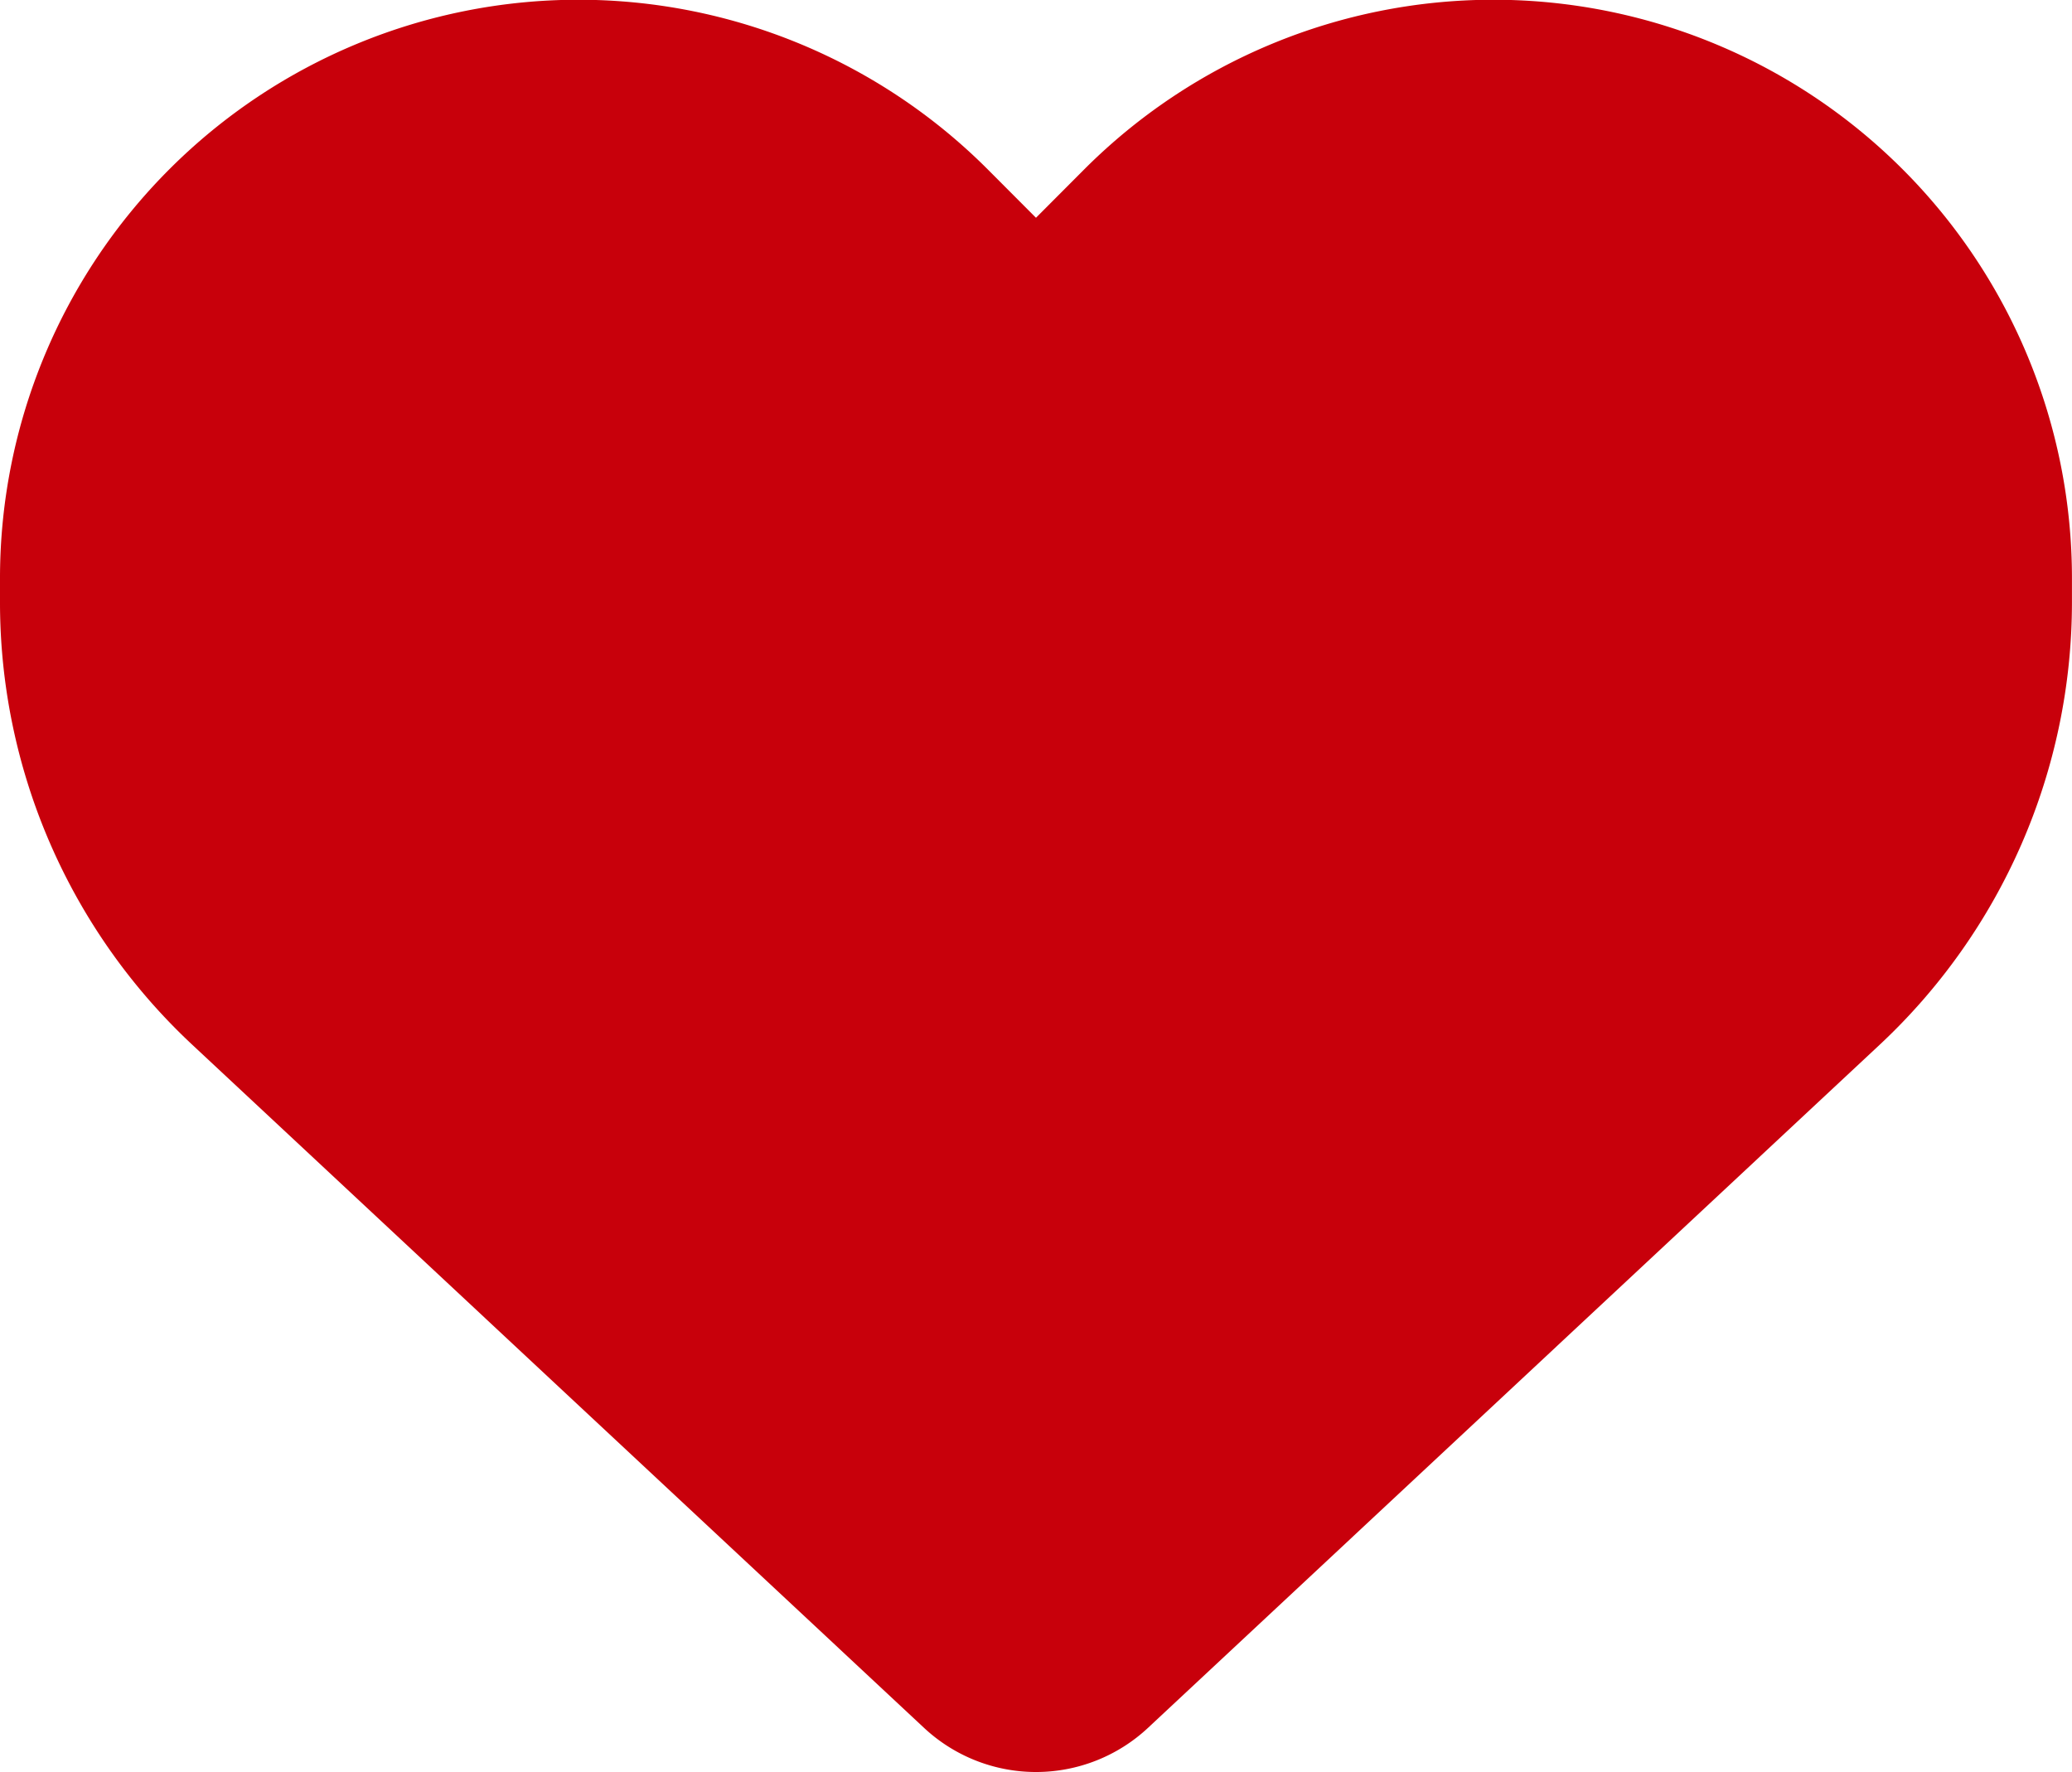
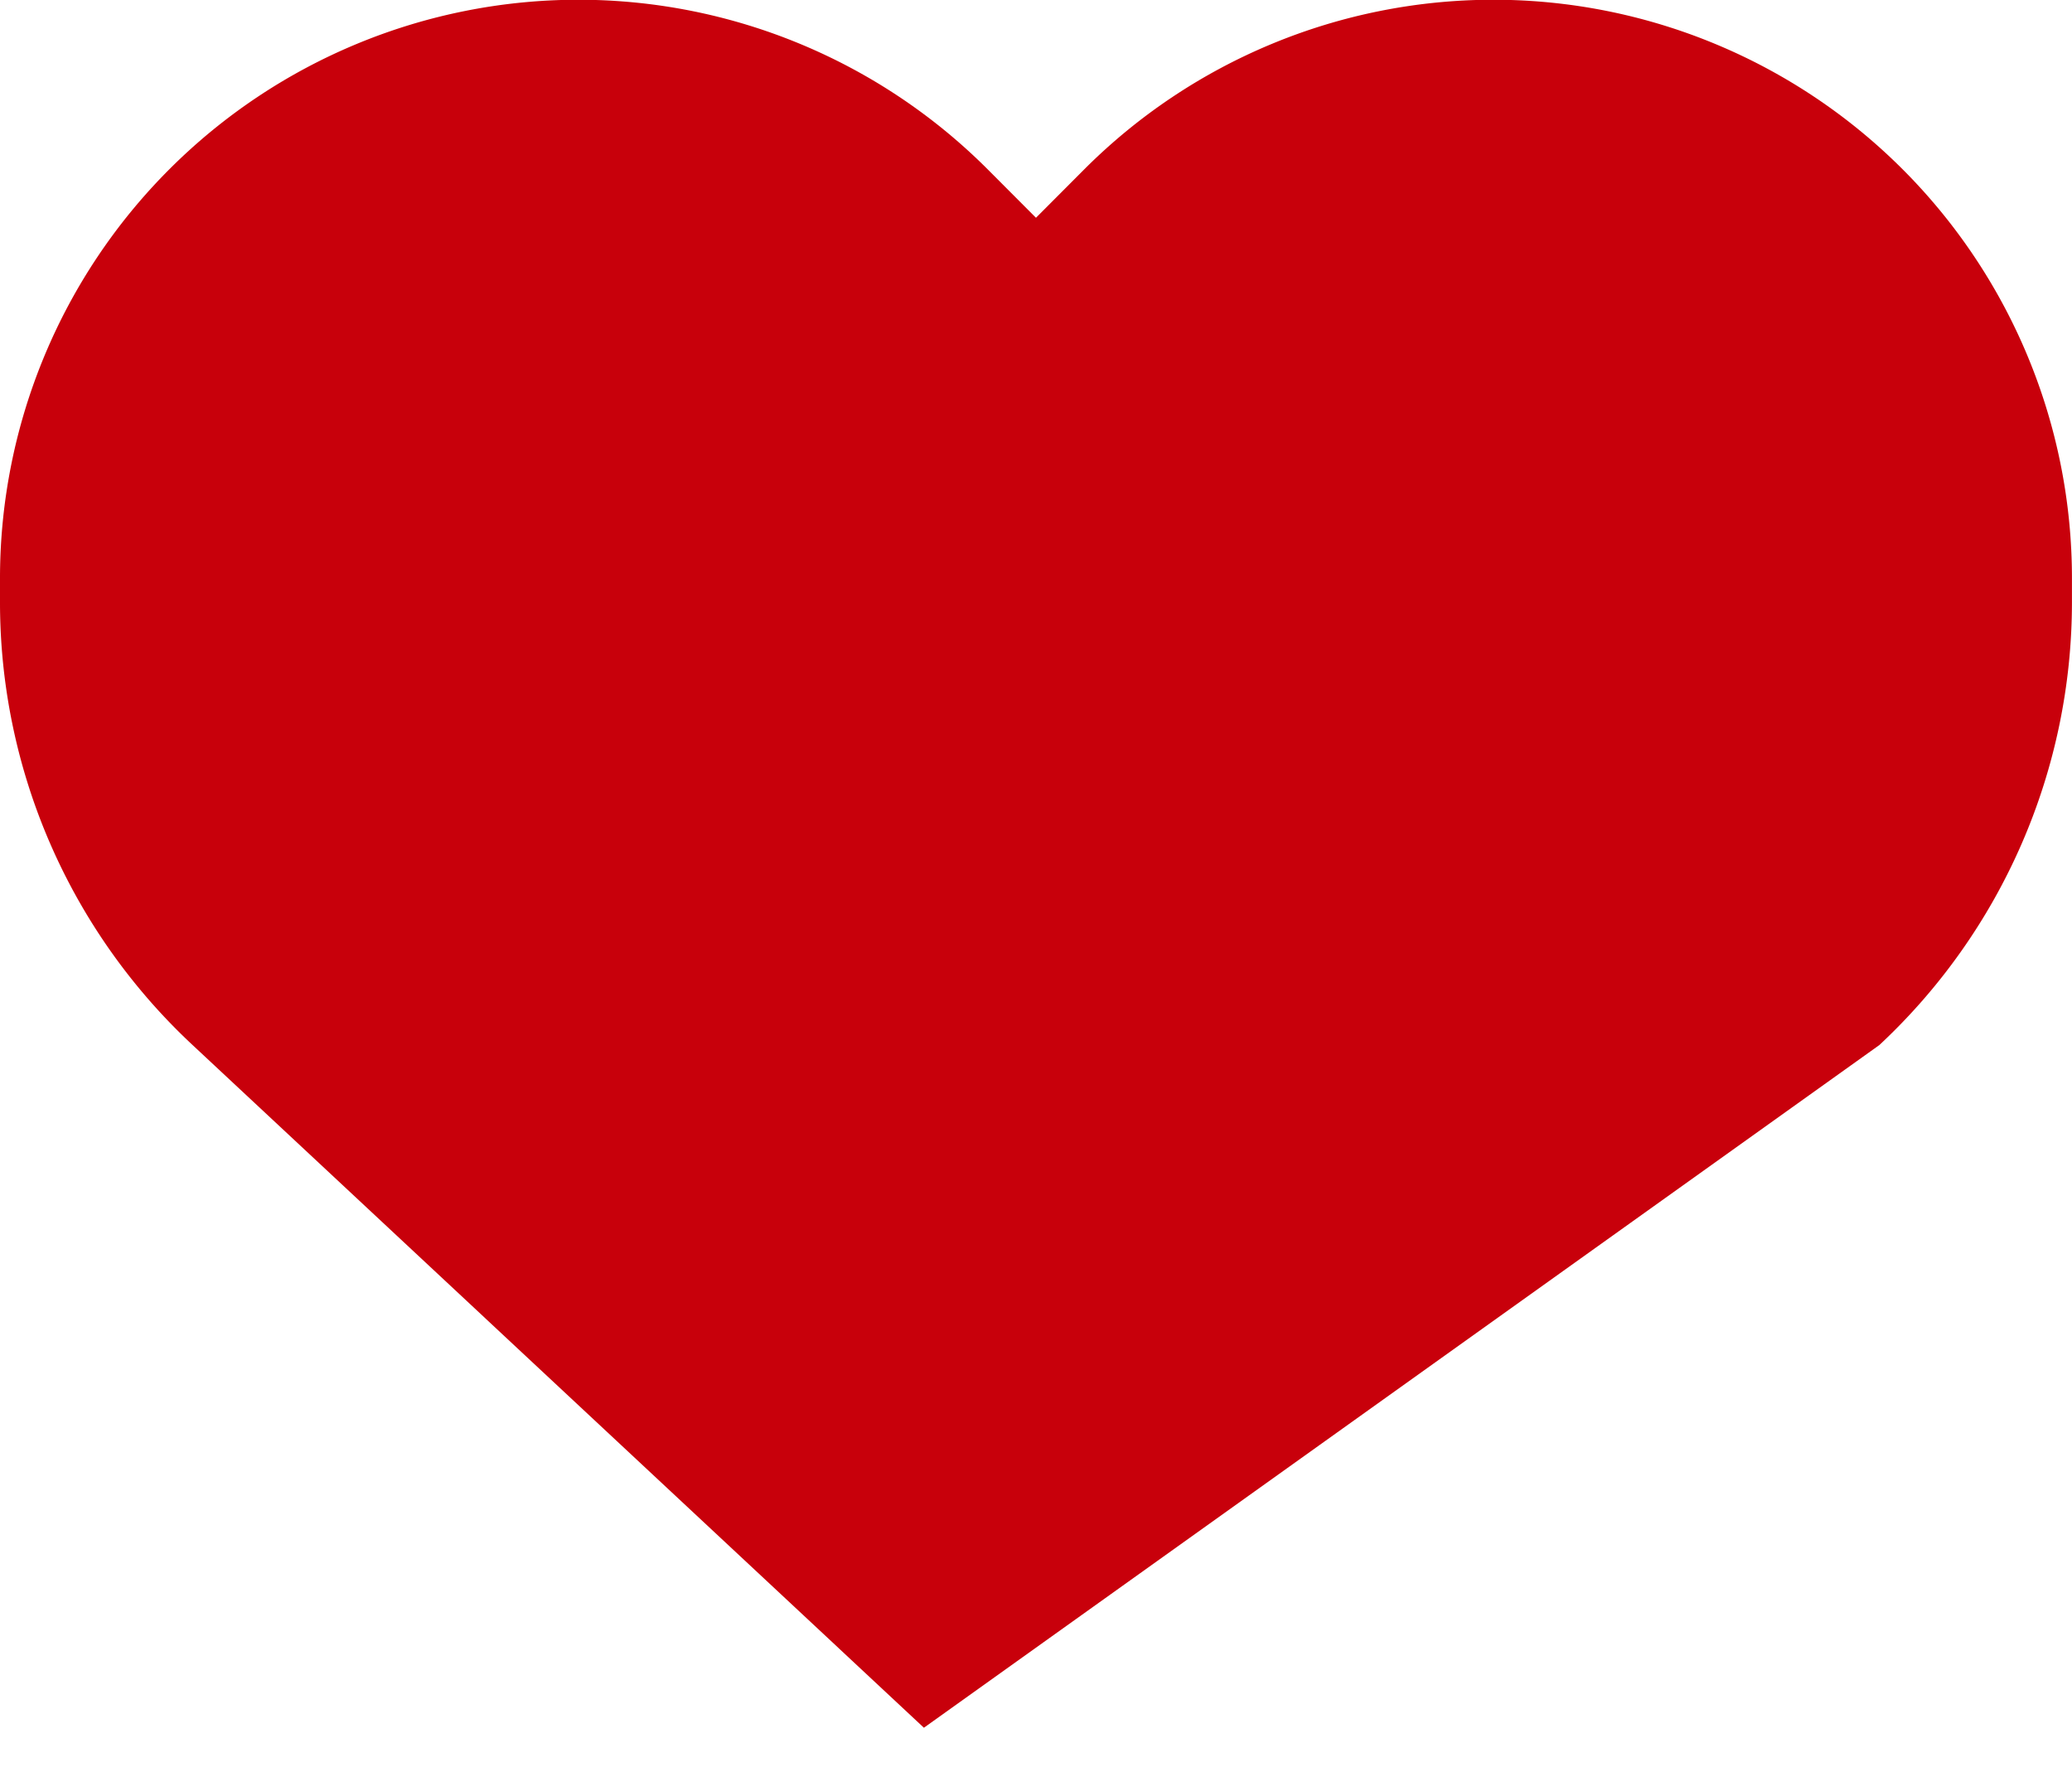
<svg xmlns="http://www.w3.org/2000/svg" width="45.281" height="38.724" viewBox="0 0 45.281 38.724">
-   <path id="パス_4030" data-name="パス 4030" d="M759.459,446.2l15.982,14.919a3.586,3.586,0,0,0,4.9,0L796.321,446.2a13.235,13.235,0,0,0,4.209-9.683V436a12.642,12.642,0,0,0-21.58-8.942l-1.06,1.063-1.06-1.063A12.642,12.642,0,0,0,755.25,436v.513A13.223,13.223,0,0,0,759.459,446.2Z" transform="translate(-755.25 -423.362)" fill="#c8000b" />
+   <path id="パス_4030" data-name="パス 4030" d="M759.459,446.2l15.982,14.919L796.321,446.2a13.235,13.235,0,0,0,4.209-9.683V436a12.642,12.642,0,0,0-21.58-8.942l-1.06,1.063-1.06-1.063A12.642,12.642,0,0,0,755.25,436v.513A13.223,13.223,0,0,0,759.459,446.2Z" transform="translate(-755.25 -423.362)" fill="#c8000b" />
</svg>